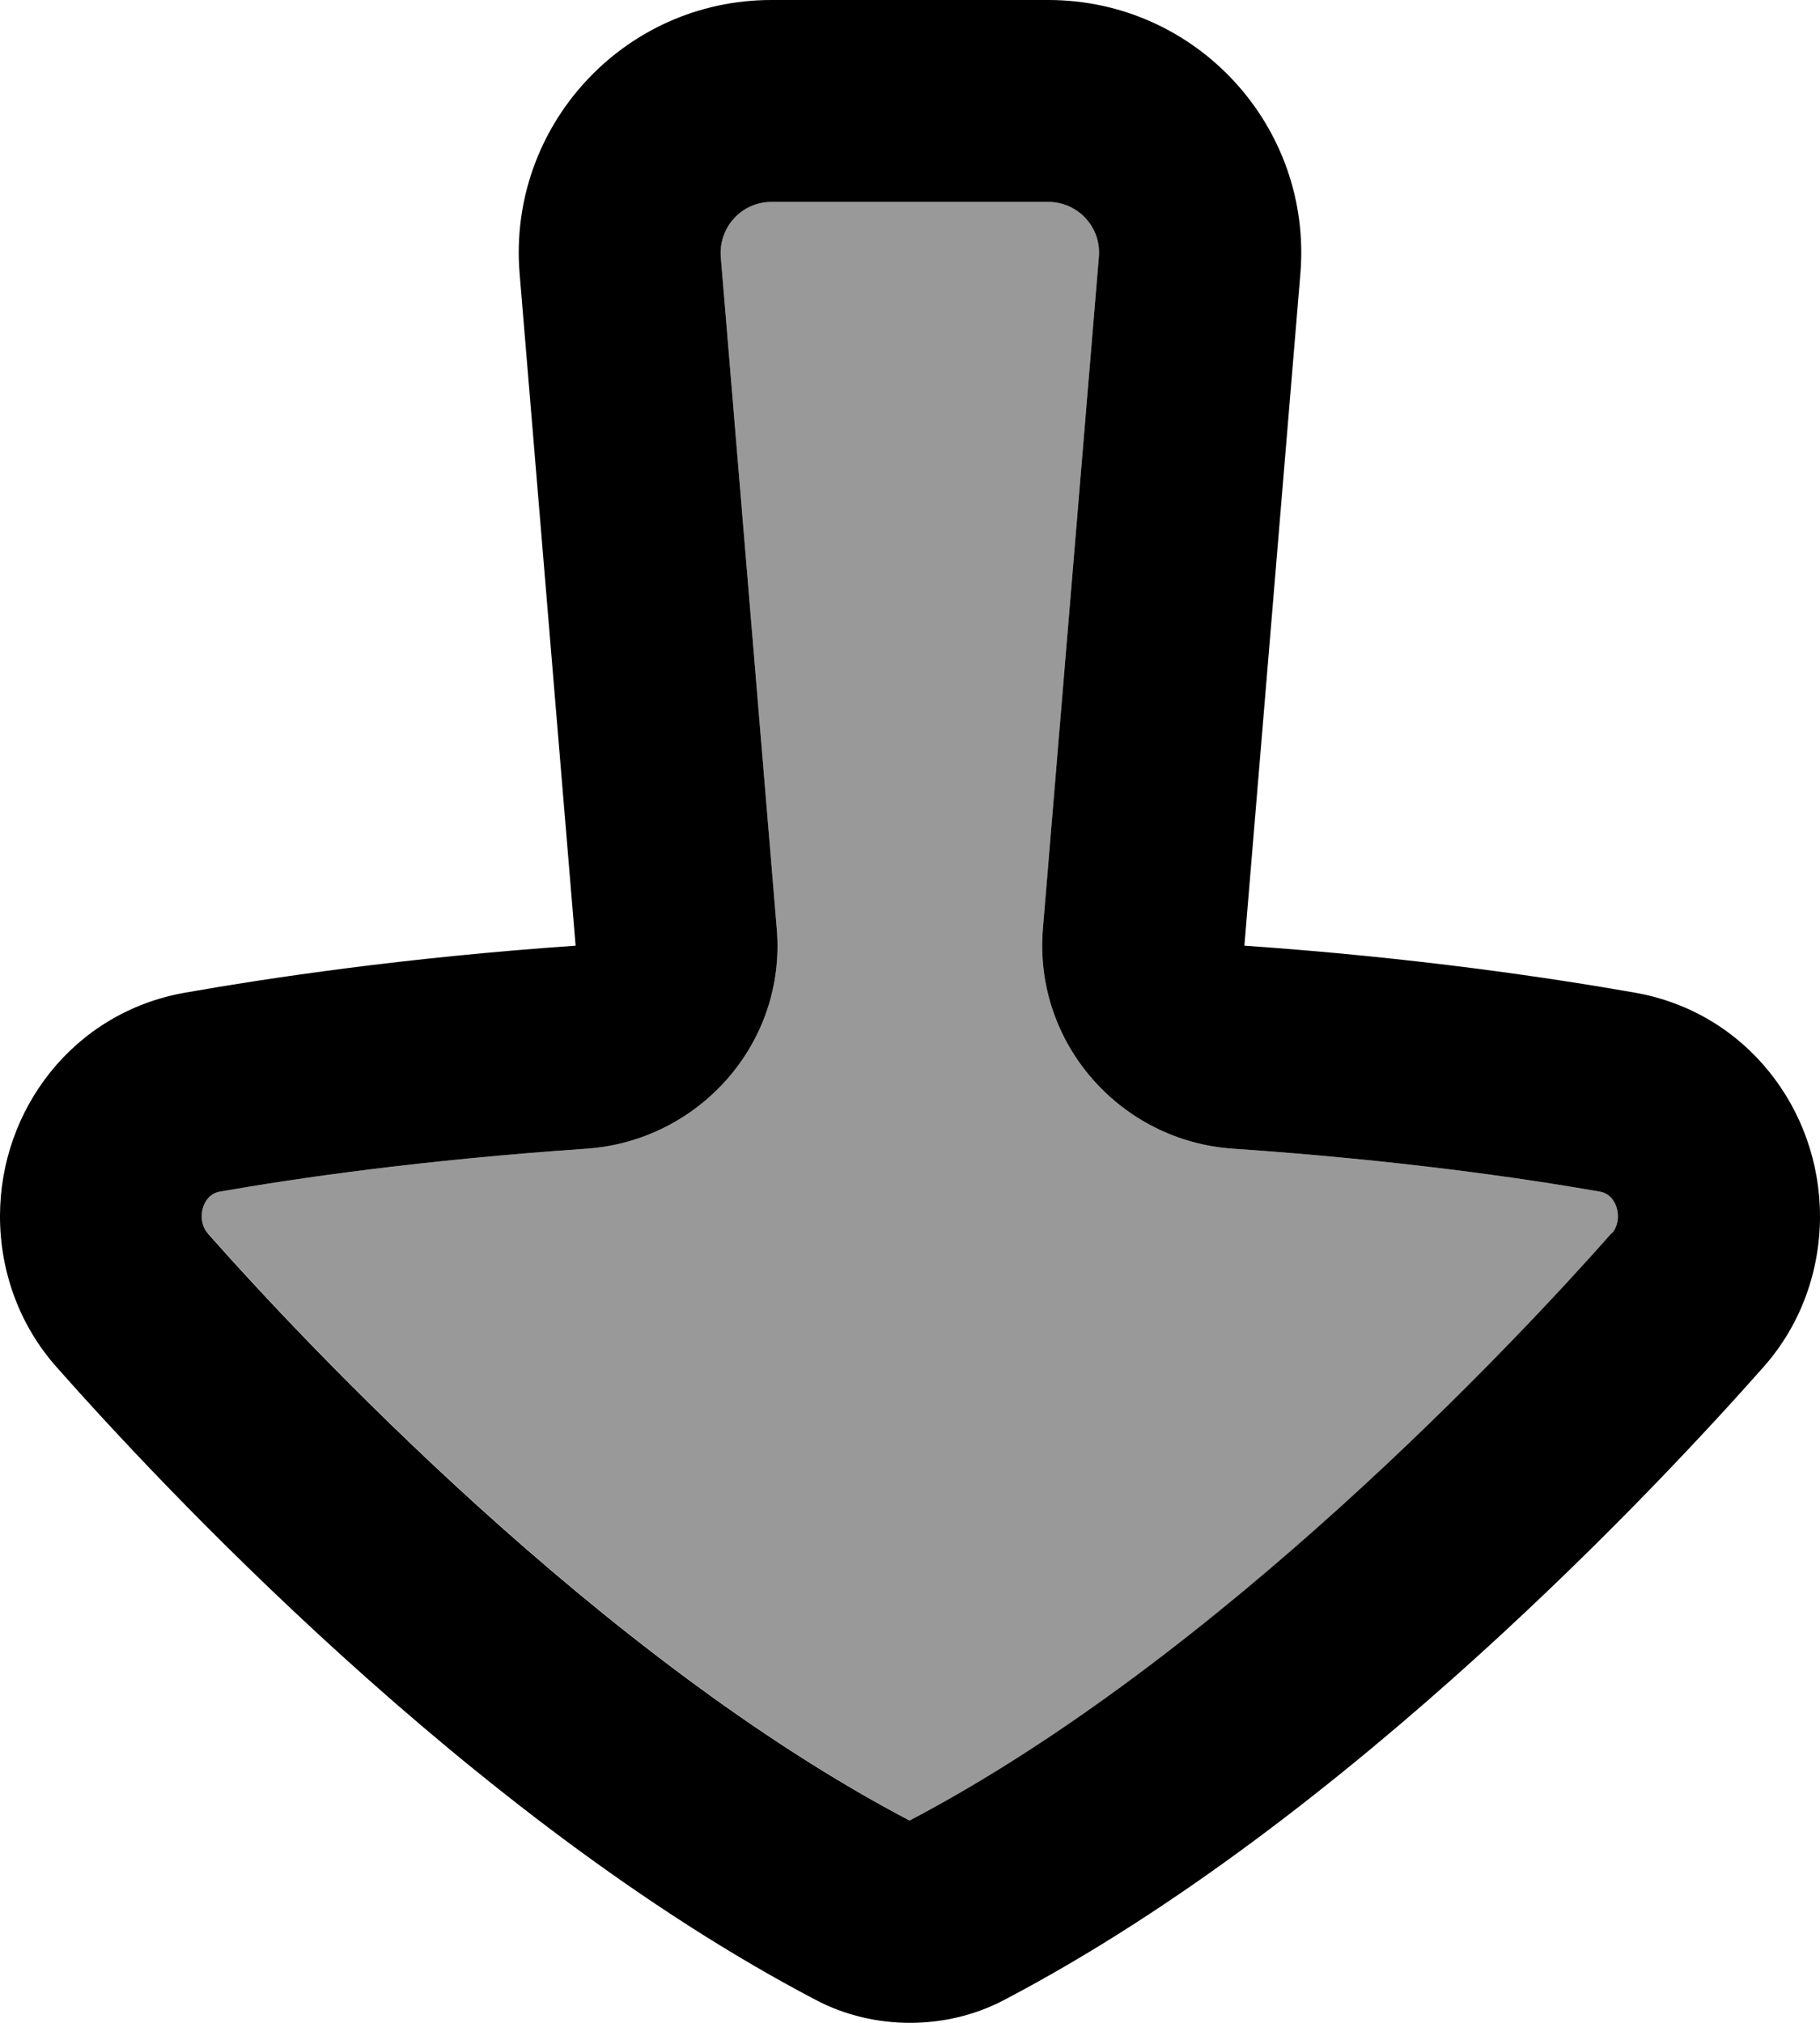
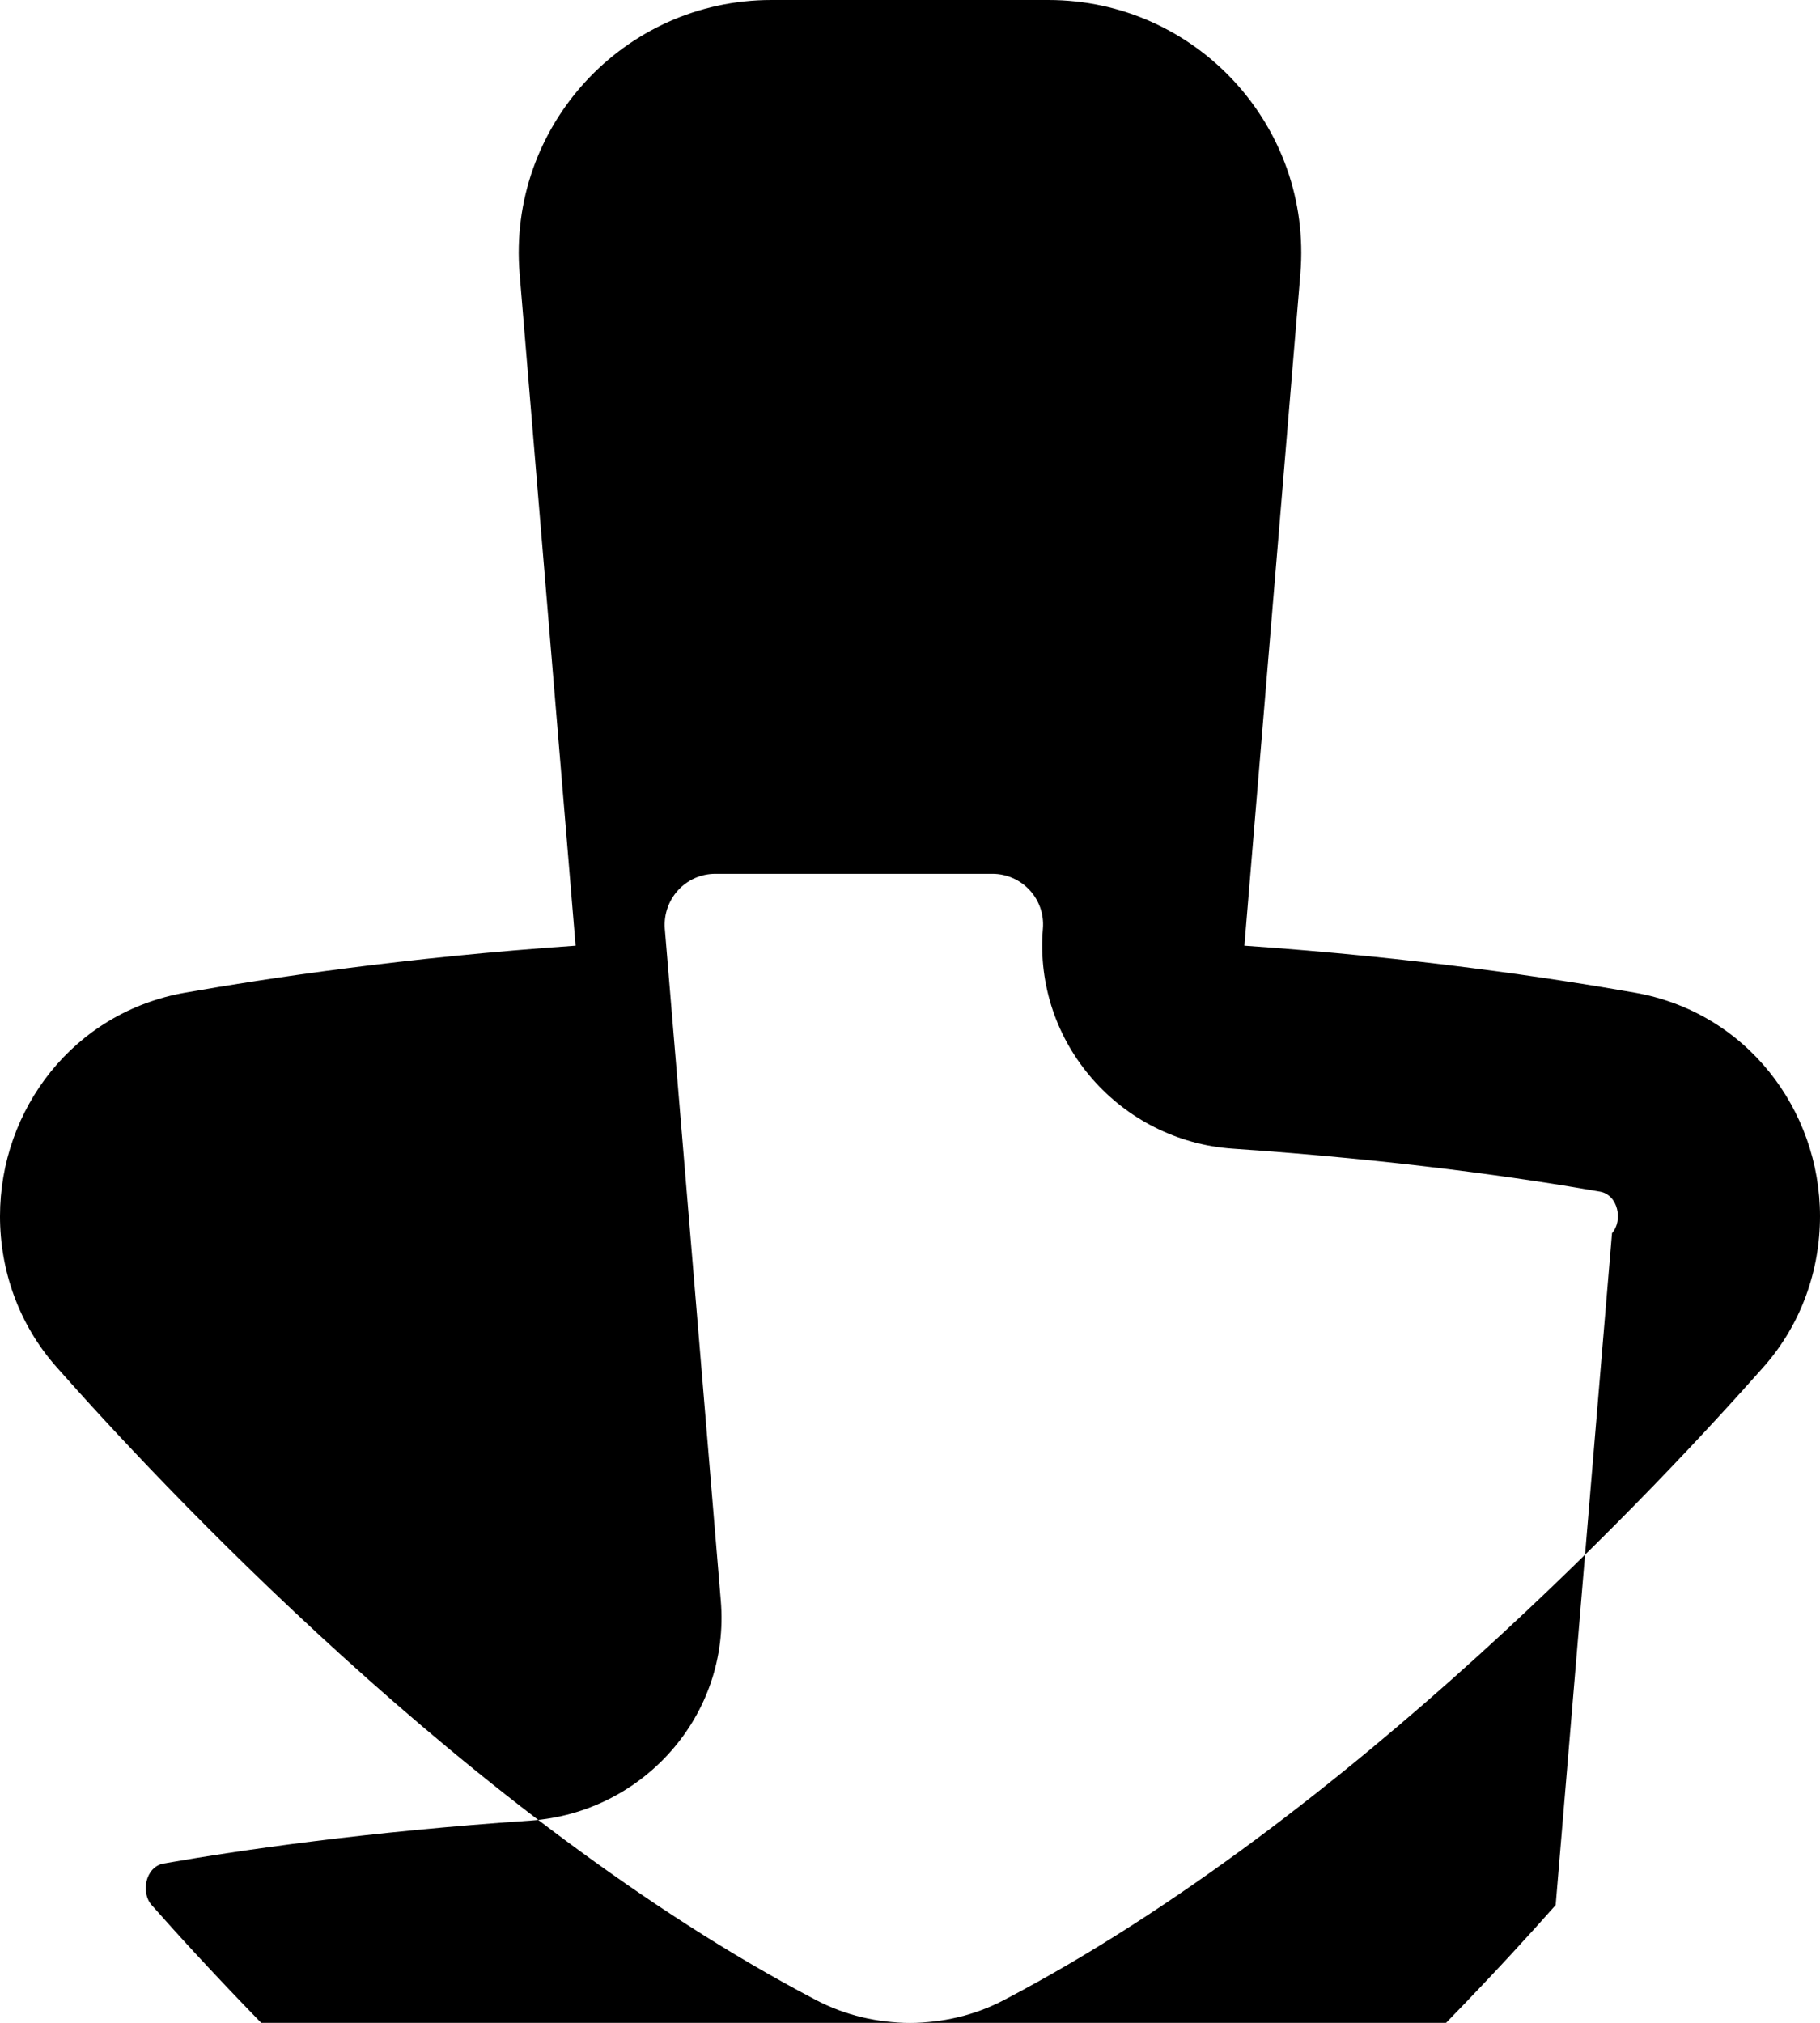
<svg xmlns="http://www.w3.org/2000/svg" viewBox="0 0 504 560">
-   <path style="fill:currentColor;opacity:.4" d="M57.6 341.4c26.6 30.1 108.7 117.7 194.4 162.6 85.6-44.9 167.8-132.5 194.4-162.6 3.1-3.5 1.7-10.6-3.3-11.5-21.7-3.8-56.2-8.8-101.7-11.9-31-2.1-55.2-29.1-52.6-60.9l15.5-186c.7-8.2-5.8-15.2-14-15.2l-76.7 0c-8.2 0-14.6 7-14 15.2l15.5 186c2.7 31.8-21.6 58.7-52.6 60.9-45.4 3.1-80 8.1-101.7 11.9-5 .9-6.4 8-3.3 11.5z" />
-   <path style="fill:currentColor;opacity:1" d="M504 336.7c0 15-5.2 30-15.7 41.8-26.8 30.3-114.5 125-210.1 175.1-8.3 4.4-17.4 6.4-26.2 6.4s-17.9-2-26.2-6.4c-95.6-50.1-183.3-144.8-210.1-175.1-10.5-11.8-15.7-26.8-15.7-41.8 0-29.6 20.4-56.5 51.3-61.9 23.4-4.1 60.6-9.7 108.1-13l-15.5-186C140.5 35 172.7 0 213.6 0l76.7 0c41 0 73.2 35 69.8 75.8l-15.5 186c47.5 3.3 84.7 8.9 108.1 13 30.9 5.4 51.3 32.4 51.3 61.9zm-57.6 4.7c3.1-3.5 1.7-10.6-3.3-11.5-21.7-3.8-56.2-8.8-101.7-11.9-31-2.1-55.2-29.1-52.6-60.9l15.5-186c.7-8.2-5.8-15.2-14-15.2l-76.7 0c-8.2 0-14.6 7-14 15.2l15.5 186c2.7 31.8-21.6 58.7-52.6 60.9-45.4 3.1-80 8.1-101.7 11.9-5 .9-6.4 8-3.3 11.5 26.6 30.1 108.7 117.7 194.4 162.6 85.6-44.9 167.8-132.5 194.4-162.6z" />
+   <path style="fill:currentColor;opacity:1" d="M504 336.7c0 15-5.2 30-15.7 41.8-26.8 30.3-114.5 125-210.1 175.1-8.3 4.4-17.4 6.4-26.2 6.4s-17.9-2-26.2-6.4c-95.6-50.1-183.3-144.8-210.1-175.1-10.5-11.8-15.7-26.8-15.7-41.8 0-29.6 20.4-56.5 51.3-61.9 23.4-4.1 60.6-9.7 108.1-13l-15.5-186C140.5 35 172.7 0 213.6 0l76.7 0c41 0 73.2 35 69.8 75.8l-15.5 186c47.5 3.3 84.7 8.9 108.1 13 30.9 5.4 51.3 32.4 51.3 61.9zm-57.6 4.7c3.1-3.5 1.7-10.6-3.3-11.5-21.7-3.8-56.2-8.8-101.7-11.9-31-2.1-55.2-29.1-52.6-60.9c.7-8.2-5.8-15.2-14-15.2l-76.7 0c-8.2 0-14.6 7-14 15.2l15.5 186c2.7 31.8-21.6 58.7-52.6 60.9-45.4 3.1-80 8.1-101.7 11.9-5 .9-6.4 8-3.3 11.5 26.6 30.1 108.7 117.7 194.4 162.6 85.6-44.9 167.8-132.5 194.4-162.6z" />
</svg>